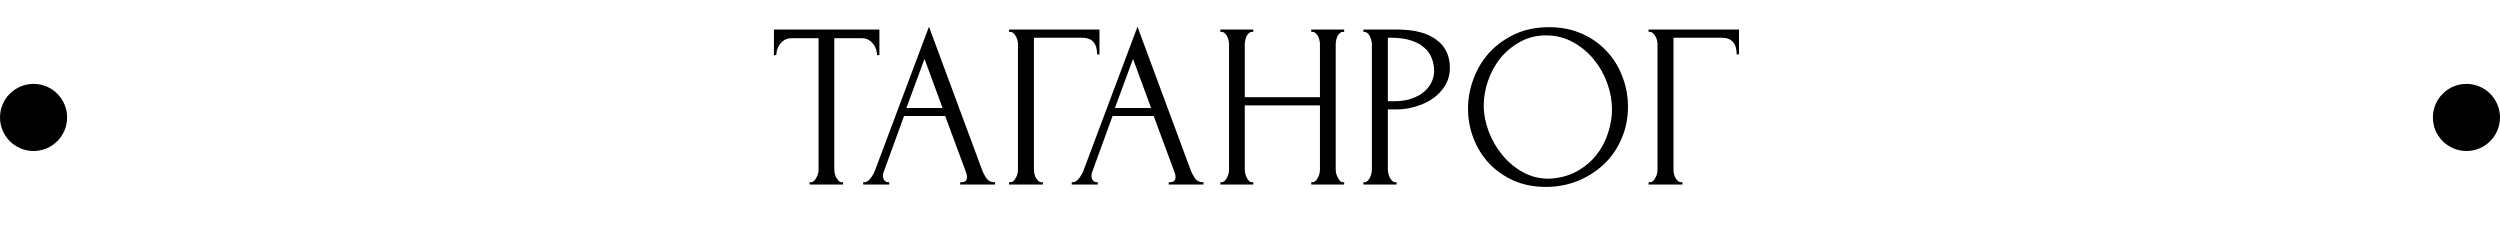
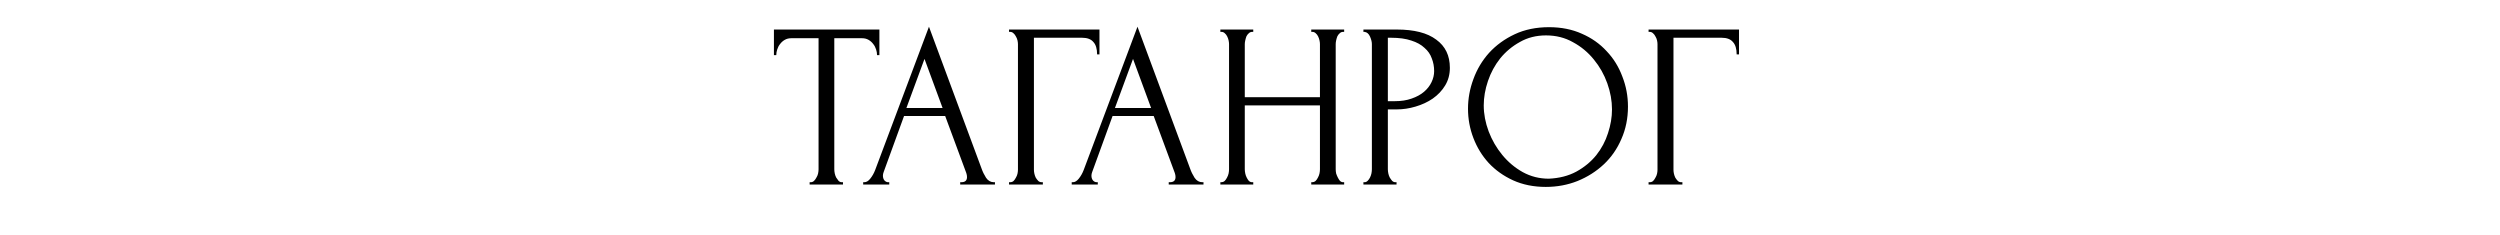
<svg xmlns="http://www.w3.org/2000/svg" width="149" height="14" viewBox="0 0 149 14" fill="none">
  <path d="M50.172 10.86H50.242V11H48.254V10.86H48.324C48.399 10.86 48.464 10.832 48.52 10.776C48.576 10.72 48.623 10.655 48.66 10.58C48.707 10.505 48.739 10.426 48.758 10.342C48.777 10.249 48.786 10.165 48.786 10.09V2.278H47.162C47.013 2.278 46.882 2.311 46.77 2.376C46.658 2.441 46.565 2.525 46.49 2.628C46.415 2.721 46.359 2.829 46.322 2.95C46.285 3.062 46.266 3.174 46.266 3.286H46.126V1.76H52.412V3.286H52.272C52.272 3.174 52.253 3.062 52.216 2.95C52.179 2.829 52.123 2.721 52.048 2.628C51.973 2.525 51.88 2.441 51.768 2.376C51.656 2.311 51.525 2.278 51.376 2.278H49.724V10.09C49.724 10.165 49.733 10.249 49.752 10.342C49.771 10.426 49.799 10.505 49.836 10.58C49.883 10.655 49.929 10.72 49.976 10.776C50.032 10.832 50.097 10.86 50.172 10.86ZM57.228 10.86H57.298C57.522 10.86 57.634 10.757 57.634 10.552C57.634 10.477 57.62 10.398 57.592 10.314L56.332 6.912H53.882L52.664 10.258C52.636 10.333 52.622 10.403 52.622 10.468C52.622 10.589 52.655 10.687 52.72 10.762C52.785 10.827 52.855 10.86 52.93 10.86H53V11H51.446V10.86H51.516C51.637 10.86 51.754 10.79 51.866 10.65C51.987 10.501 52.085 10.328 52.16 10.132L55.366 1.592L58.502 10.048C58.567 10.235 58.656 10.417 58.768 10.594C58.889 10.771 59.043 10.86 59.23 10.86H59.3V11H57.228V10.86ZM54.022 6.436H56.178L55.1 3.51L54.022 6.436ZM62.084 10.86H62.154V11H60.138V10.86H60.208C60.282 10.86 60.348 10.837 60.404 10.79C60.46 10.734 60.507 10.669 60.544 10.594C60.59 10.519 60.623 10.44 60.642 10.356C60.66 10.272 60.67 10.193 60.67 10.118V2.628C60.67 2.563 60.66 2.488 60.642 2.404C60.623 2.32 60.59 2.241 60.544 2.166C60.507 2.091 60.46 2.031 60.404 1.984C60.348 1.928 60.282 1.9 60.208 1.9H60.138V1.76H65.528V3.244H65.388C65.388 2.908 65.313 2.661 65.164 2.502C65.024 2.334 64.8 2.25 64.492 2.25H61.622V10.118C61.622 10.193 61.631 10.272 61.65 10.356C61.669 10.44 61.697 10.519 61.734 10.594C61.781 10.669 61.832 10.734 61.888 10.79C61.944 10.837 62.009 10.86 62.084 10.86ZM69.656 10.86H69.726C69.95 10.86 70.062 10.757 70.062 10.552C70.062 10.477 70.048 10.398 70.02 10.314L68.76 6.912H66.31L65.092 10.258C65.064 10.333 65.05 10.403 65.05 10.468C65.05 10.589 65.082 10.687 65.148 10.762C65.213 10.827 65.283 10.86 65.358 10.86H65.428V11H63.874V10.86H63.944C64.065 10.86 64.182 10.79 64.294 10.65C64.415 10.501 64.513 10.328 64.588 10.132L67.794 1.592L70.93 10.048C70.995 10.235 71.084 10.417 71.196 10.594C71.317 10.771 71.471 10.86 71.658 10.86H71.728V11H69.656V10.86ZM66.45 6.436H68.606L67.528 3.51L66.45 6.436ZM78.151 10.86H78.222C78.287 10.86 78.347 10.837 78.403 10.79C78.46 10.734 78.506 10.669 78.543 10.594C78.59 10.51 78.623 10.426 78.641 10.342C78.66 10.249 78.669 10.165 78.669 10.09V6.282H74.189V10.09C74.189 10.165 74.199 10.249 74.218 10.342C74.236 10.426 74.264 10.505 74.302 10.58C74.339 10.655 74.381 10.72 74.427 10.776C74.484 10.832 74.549 10.86 74.624 10.86H74.694V11H72.734V10.86H72.803C72.869 10.86 72.93 10.837 72.986 10.79C73.041 10.734 73.088 10.669 73.126 10.594C73.172 10.51 73.205 10.426 73.224 10.342C73.242 10.249 73.251 10.165 73.251 10.09V2.628C73.251 2.563 73.242 2.488 73.224 2.404C73.205 2.32 73.177 2.241 73.139 2.166C73.102 2.091 73.055 2.031 72.999 1.984C72.944 1.928 72.878 1.9 72.803 1.9H72.734V1.76H74.694V1.9H74.624C74.549 1.9 74.484 1.928 74.427 1.984C74.371 2.031 74.325 2.091 74.287 2.166C74.26 2.241 74.236 2.32 74.218 2.404C74.199 2.488 74.189 2.563 74.189 2.628V5.792H78.669V2.628C78.669 2.563 78.66 2.488 78.641 2.404C78.623 2.32 78.595 2.241 78.558 2.166C78.52 2.091 78.474 2.031 78.418 1.984C78.362 1.928 78.296 1.9 78.222 1.9H78.151V1.76H80.112V1.9H80.041C79.967 1.9 79.901 1.928 79.846 1.984C79.79 2.031 79.743 2.091 79.706 2.166C79.677 2.241 79.654 2.32 79.635 2.404C79.617 2.488 79.608 2.563 79.608 2.628V10.09C79.608 10.165 79.617 10.249 79.635 10.342C79.663 10.426 79.696 10.505 79.734 10.58C79.771 10.655 79.813 10.72 79.859 10.776C79.915 10.832 79.976 10.86 80.041 10.86H80.112V11H78.151V10.86ZM81.26 1.76H83.249C84.284 1.76 85.069 1.961 85.6 2.362C86.142 2.754 86.412 3.314 86.412 4.042C86.412 4.434 86.319 4.784 86.132 5.092C85.946 5.4 85.698 5.661 85.391 5.876C85.092 6.081 84.751 6.24 84.368 6.352C83.995 6.464 83.622 6.52 83.249 6.52H82.716V10.09C82.716 10.165 82.726 10.249 82.745 10.342C82.763 10.426 82.791 10.505 82.829 10.58C82.875 10.655 82.922 10.72 82.969 10.776C83.025 10.832 83.09 10.86 83.165 10.86H83.234V11H81.26V10.86H81.331C81.396 10.86 81.457 10.832 81.513 10.776C81.569 10.72 81.615 10.655 81.653 10.58C81.69 10.505 81.718 10.426 81.737 10.342C81.755 10.249 81.764 10.165 81.764 10.09V2.628C81.764 2.497 81.727 2.348 81.653 2.18C81.578 2.012 81.471 1.919 81.331 1.9H81.26V1.76ZM82.716 2.25V6.03H83.136C83.51 6.03 83.841 5.979 84.13 5.876C84.429 5.773 84.677 5.638 84.873 5.47C85.069 5.302 85.218 5.111 85.32 4.896C85.423 4.681 85.475 4.462 85.475 4.238C85.475 3.967 85.428 3.715 85.335 3.482C85.251 3.239 85.106 3.029 84.9 2.852C84.704 2.665 84.443 2.521 84.117 2.418C83.79 2.306 83.388 2.25 82.912 2.25H82.716ZM92.323 1.62C93.051 1.62 93.704 1.751 94.283 2.012C94.861 2.264 95.351 2.609 95.753 3.048C96.163 3.477 96.476 3.981 96.691 4.56C96.915 5.129 97.027 5.727 97.027 6.352C97.027 7.052 96.896 7.696 96.635 8.284C96.383 8.872 96.033 9.376 95.585 9.796C95.137 10.216 94.614 10.547 94.017 10.79C93.429 11.023 92.799 11.14 92.127 11.14C91.408 11.14 90.759 11.009 90.181 10.748C89.611 10.487 89.126 10.141 88.725 9.712C88.333 9.283 88.029 8.788 87.815 8.228C87.6 7.668 87.493 7.085 87.493 6.478C87.493 5.881 87.6 5.293 87.815 4.714C88.029 4.126 88.342 3.603 88.753 3.146C89.173 2.689 89.681 2.32 90.279 2.04C90.876 1.76 91.557 1.62 92.323 1.62ZM92.309 10.65C92.934 10.622 93.48 10.482 93.947 10.23C94.423 9.969 94.819 9.642 95.137 9.25C95.454 8.849 95.687 8.41 95.837 7.934C95.995 7.458 96.075 6.987 96.075 6.52C96.075 6.007 95.981 5.489 95.795 4.966C95.608 4.443 95.342 3.972 94.997 3.552C94.651 3.123 94.236 2.777 93.751 2.516C93.275 2.245 92.738 2.11 92.141 2.11C91.562 2.11 91.044 2.241 90.587 2.502C90.129 2.754 89.737 3.081 89.411 3.482C89.093 3.883 88.851 4.331 88.683 4.826C88.515 5.321 88.431 5.806 88.431 6.282C88.431 6.795 88.529 7.313 88.725 7.836C88.921 8.349 89.191 8.816 89.537 9.236C89.882 9.656 90.288 9.997 90.755 10.258C91.231 10.519 91.749 10.65 92.309 10.65ZM100.201 10.86H100.271V11H98.255V10.86H98.325C98.4 10.86 98.465 10.837 98.521 10.79C98.577 10.734 98.624 10.669 98.661 10.594C98.708 10.519 98.74 10.44 98.759 10.356C98.778 10.272 98.787 10.193 98.787 10.118V2.628C98.787 2.563 98.778 2.488 98.759 2.404C98.74 2.32 98.708 2.241 98.661 2.166C98.624 2.091 98.577 2.031 98.521 1.984C98.465 1.928 98.4 1.9 98.325 1.9H98.255V1.76H103.645V3.244H103.505C103.505 2.908 103.43 2.661 103.281 2.502C103.141 2.334 102.917 2.25 102.609 2.25H99.739V10.118C99.739 10.193 99.748 10.272 99.767 10.356C99.786 10.44 99.814 10.519 99.851 10.594C99.898 10.669 99.949 10.734 100.005 10.79C100.061 10.837 100.126 10.86 100.201 10.86Z" fill="black" />
-   <circle cx="2" cy="7" r="2" fill="black" />
-   <circle cx="147" cy="7" r="2" fill="black" />
</svg>